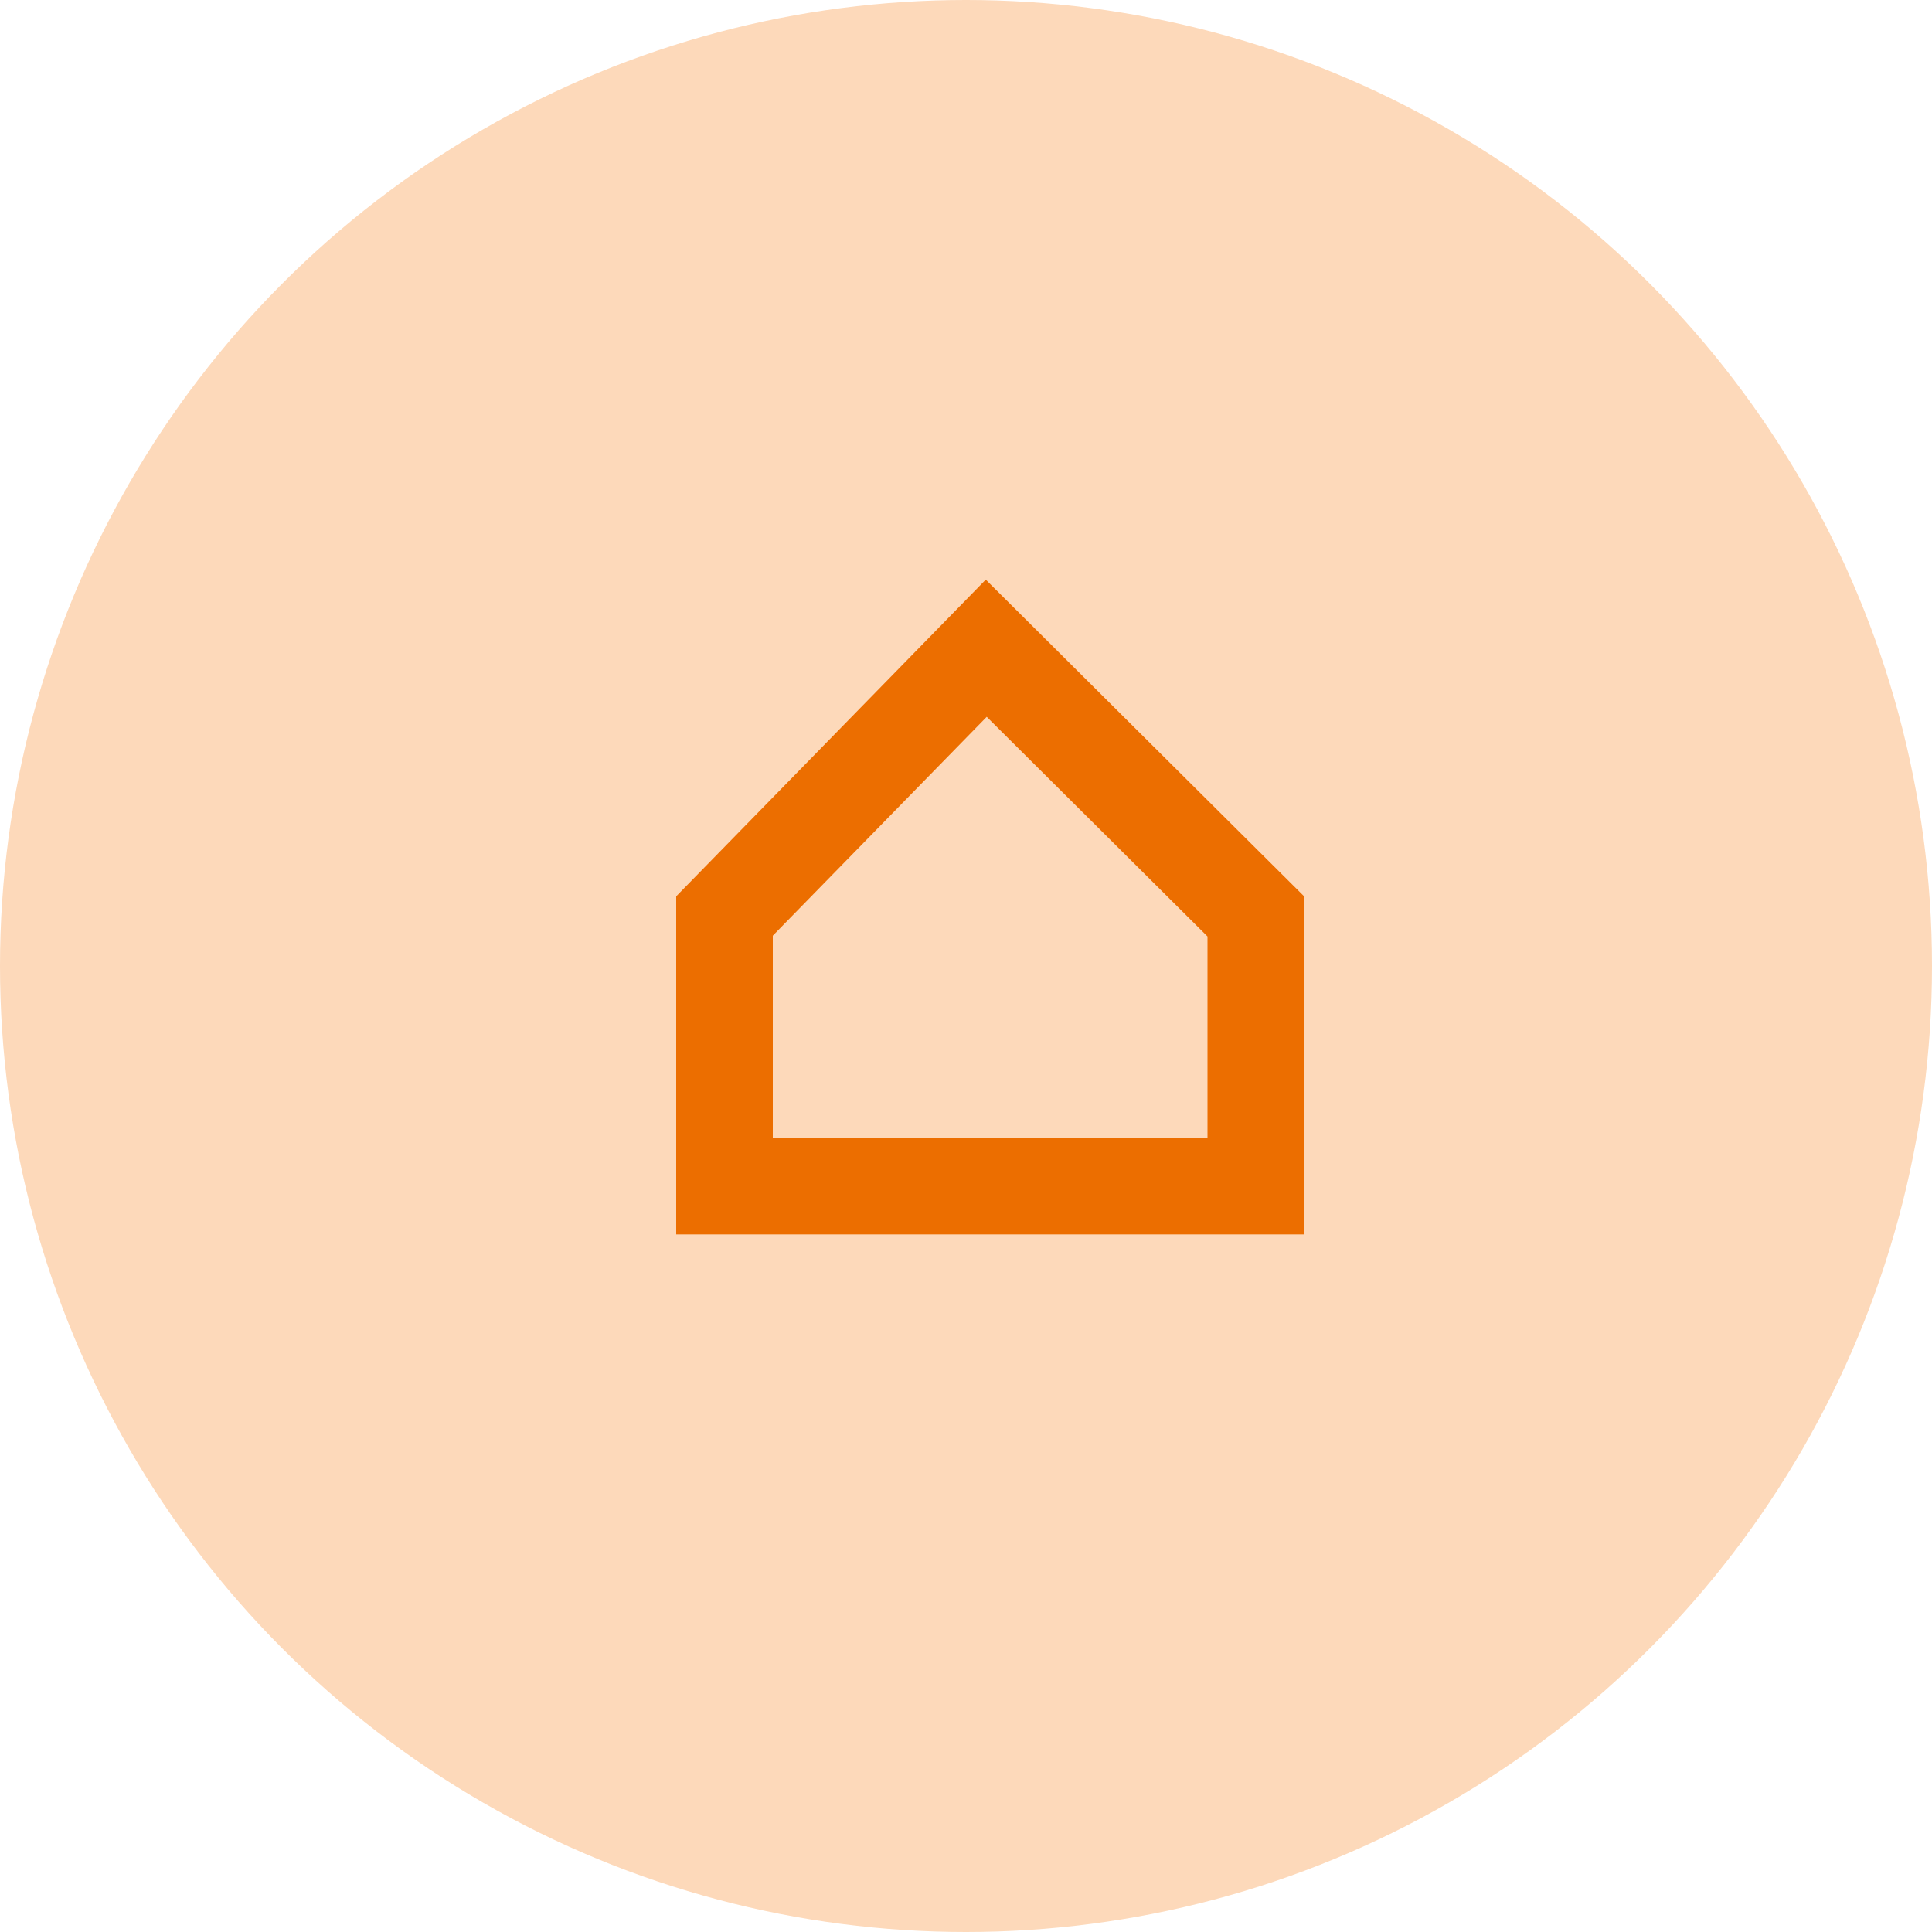
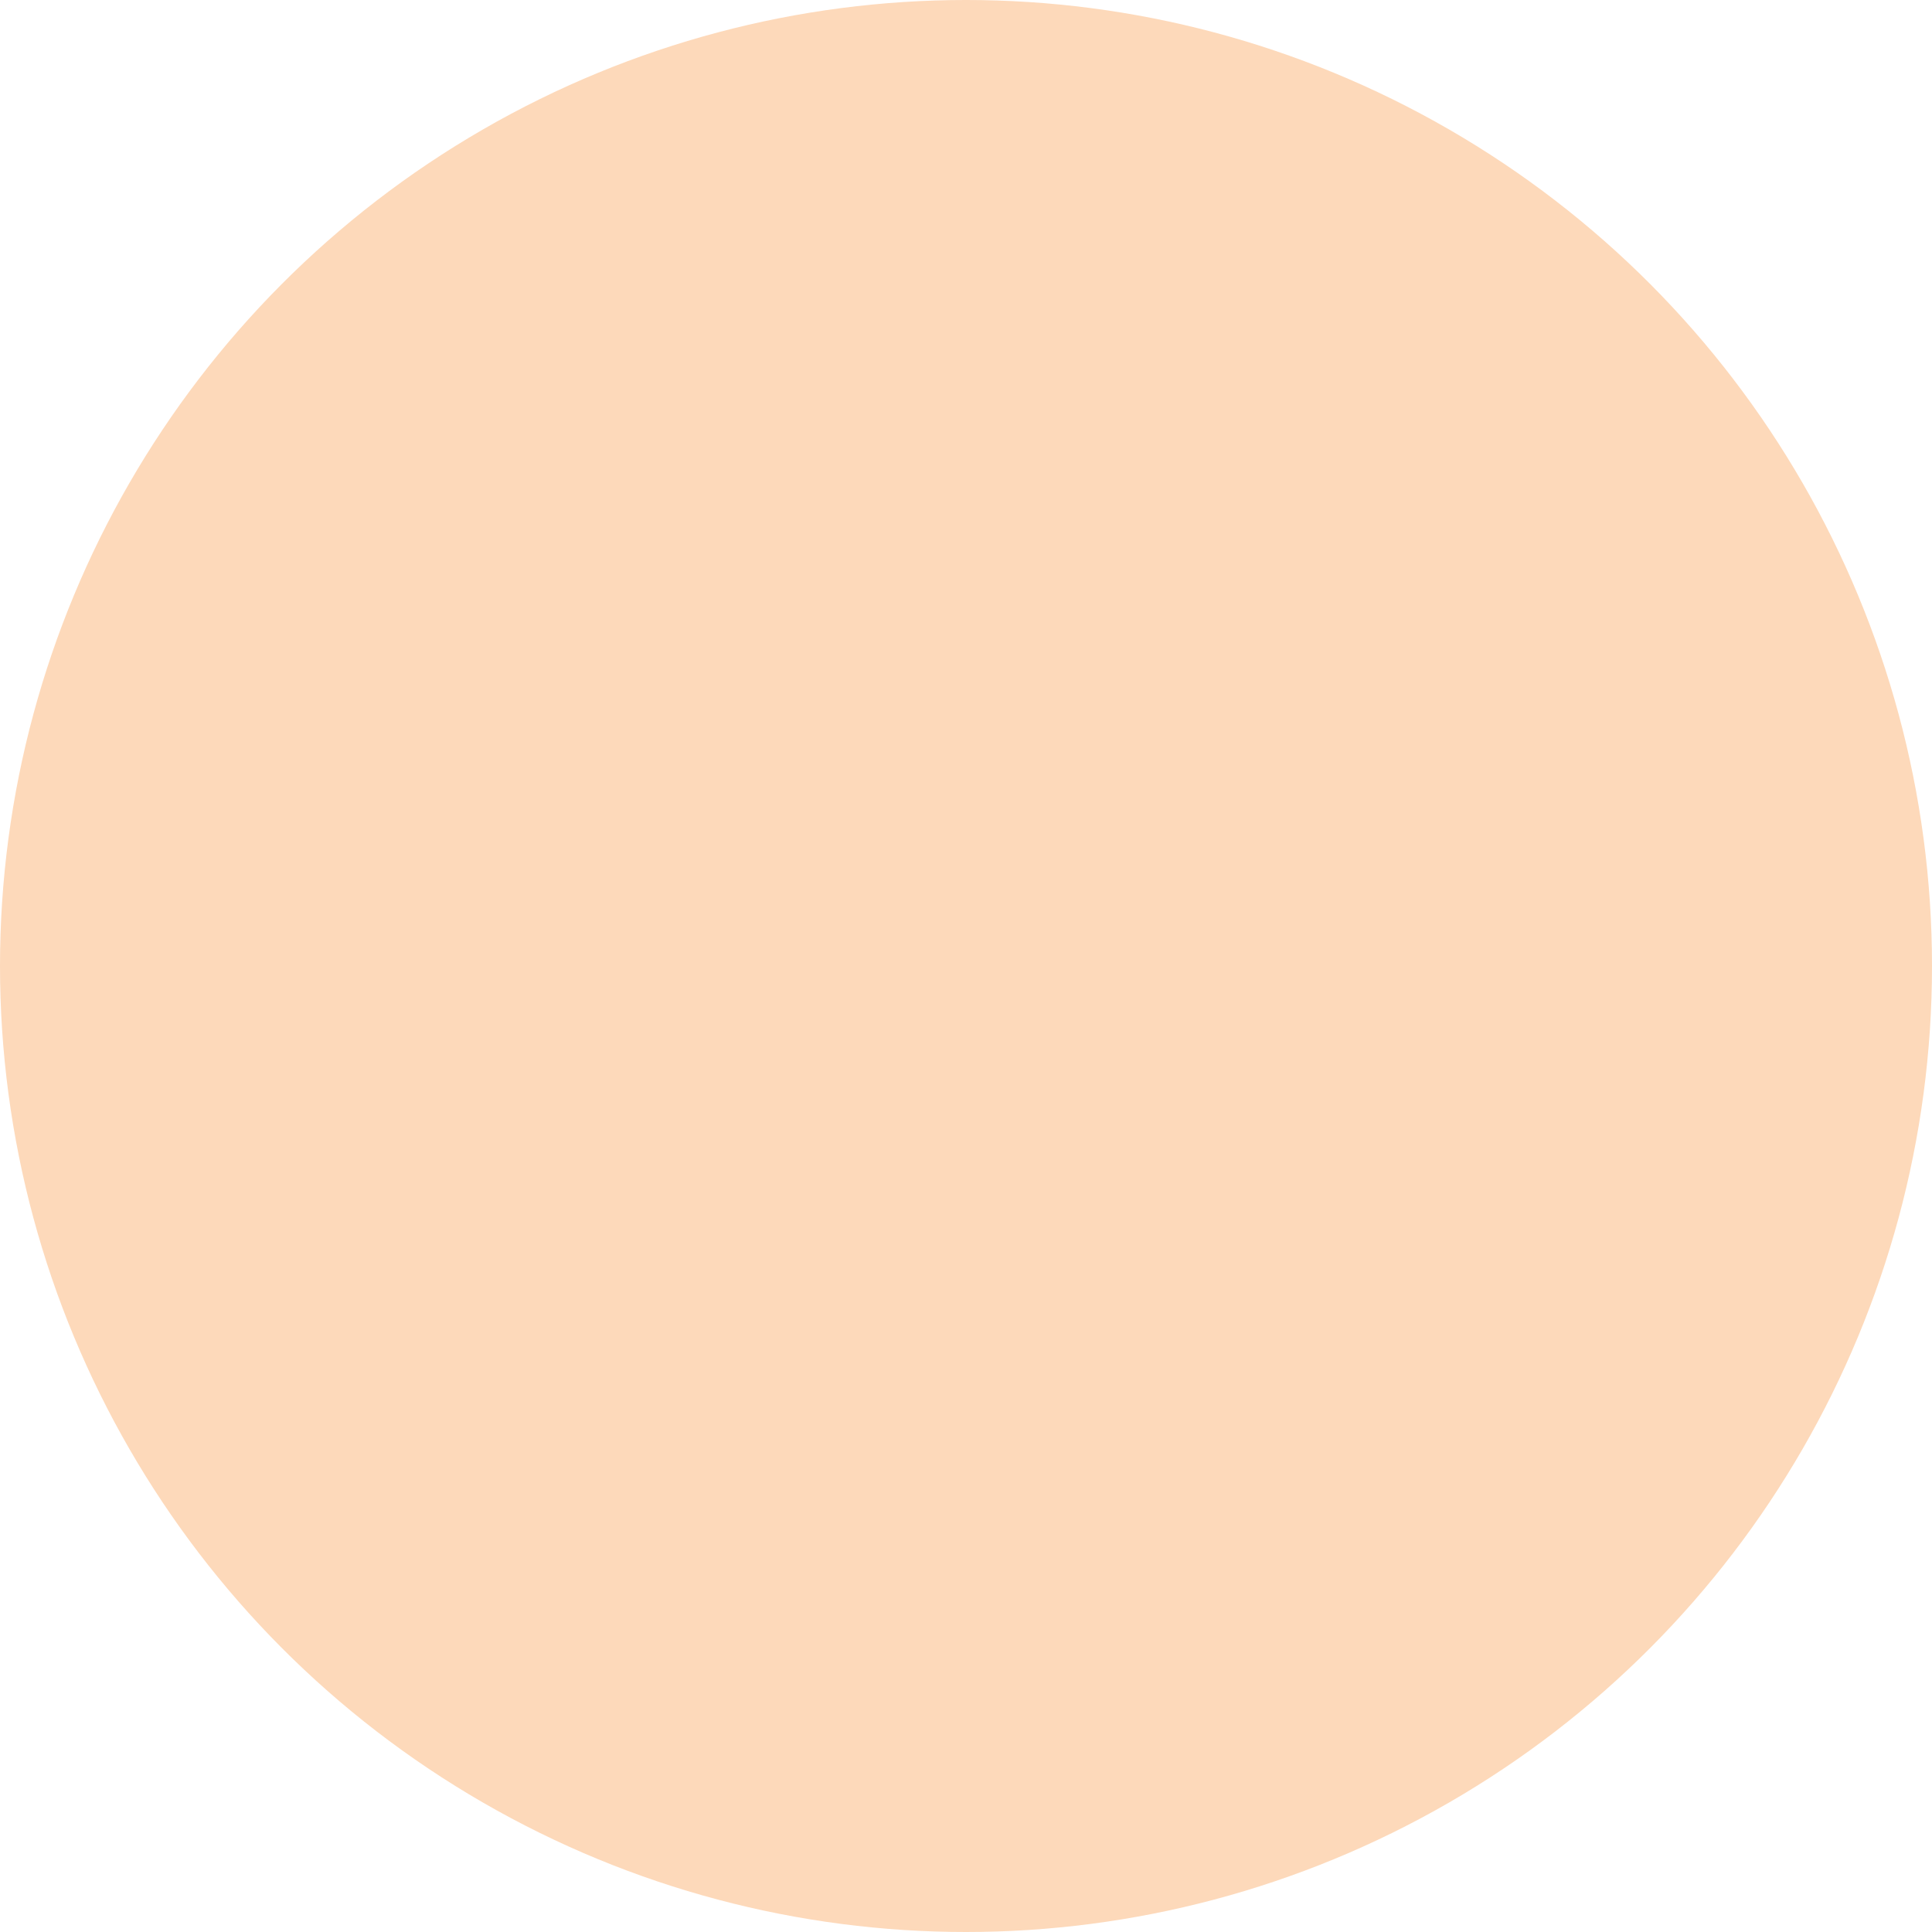
<svg xmlns="http://www.w3.org/2000/svg" width="40" height="40" viewBox="0 0 40 40" fill="none">
  <circle cx="20" cy="20" r="20" fill="#FDD9BA" />
-   <path d="M15 24.557V18.965L20.419 13.421L26 18.973V24.557H15Z" stroke="#EC6E00" stroke-width="2" />
</svg>